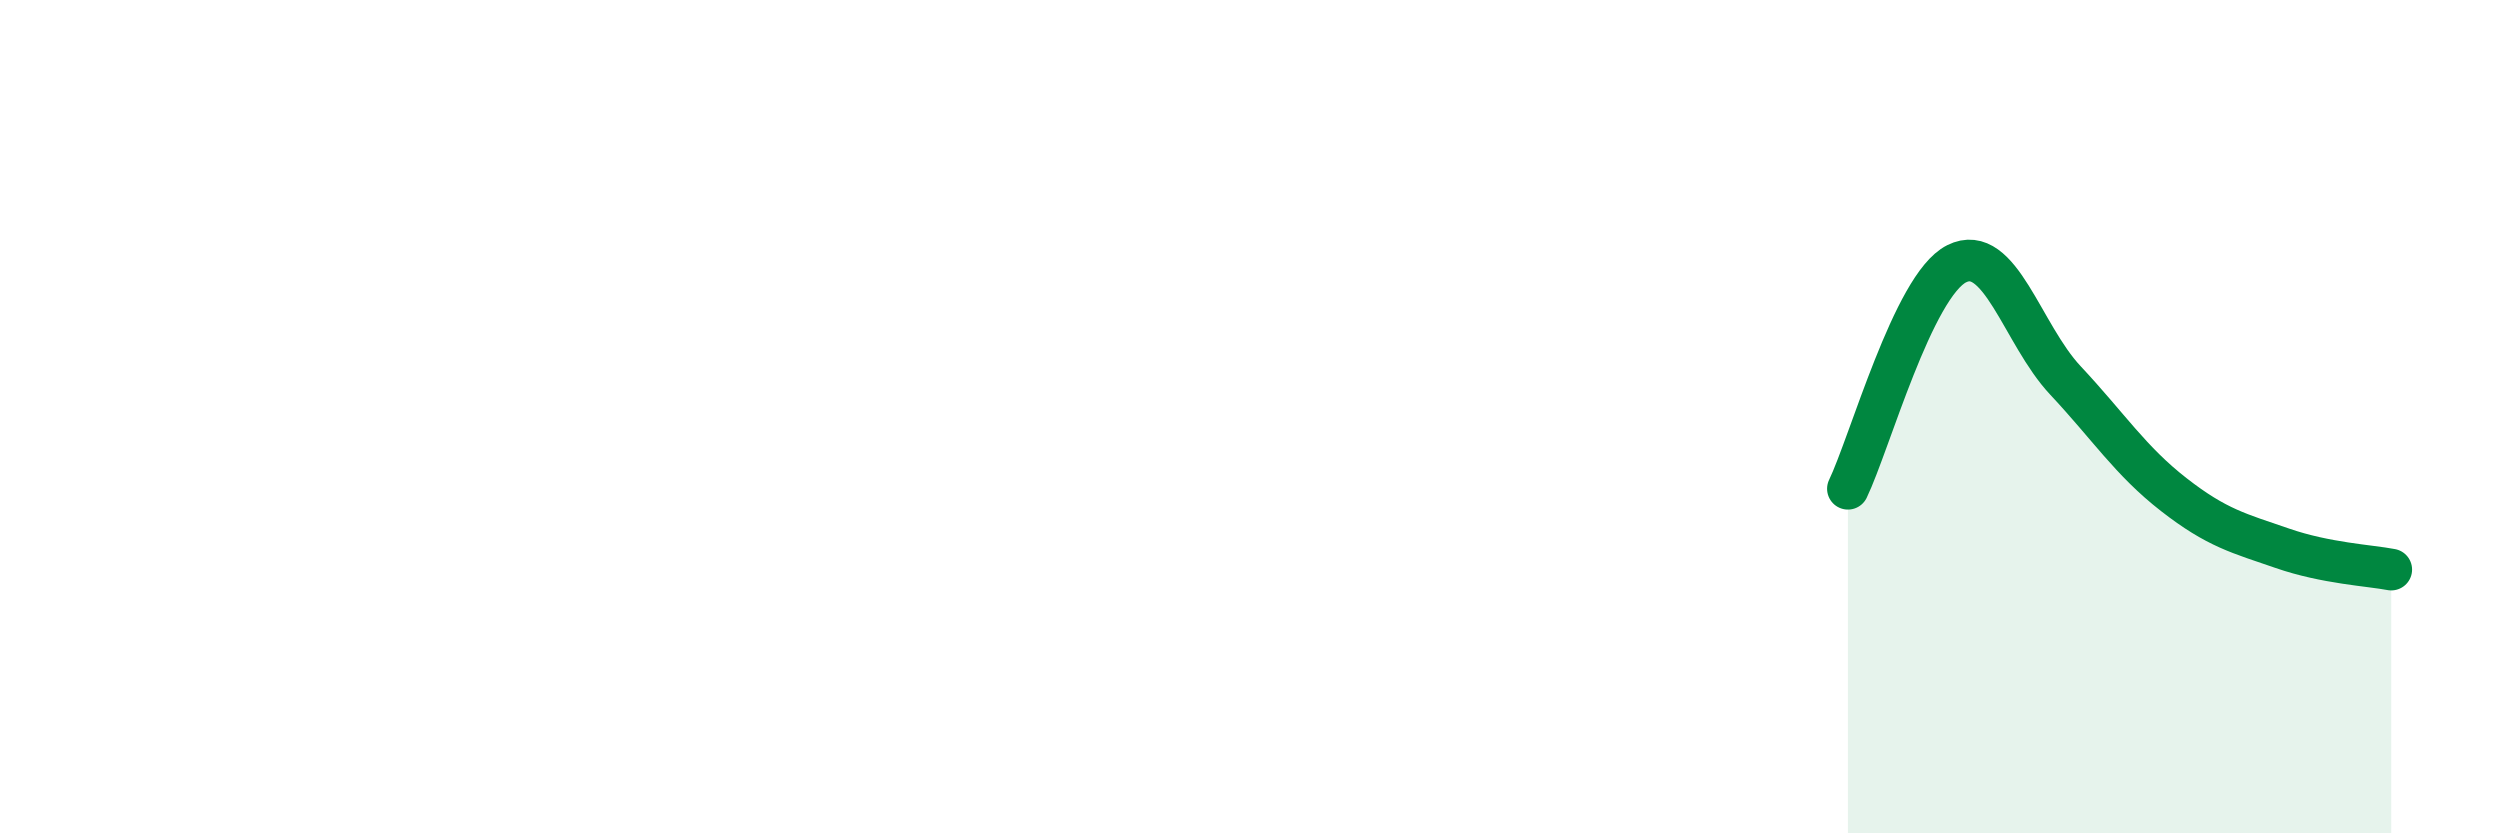
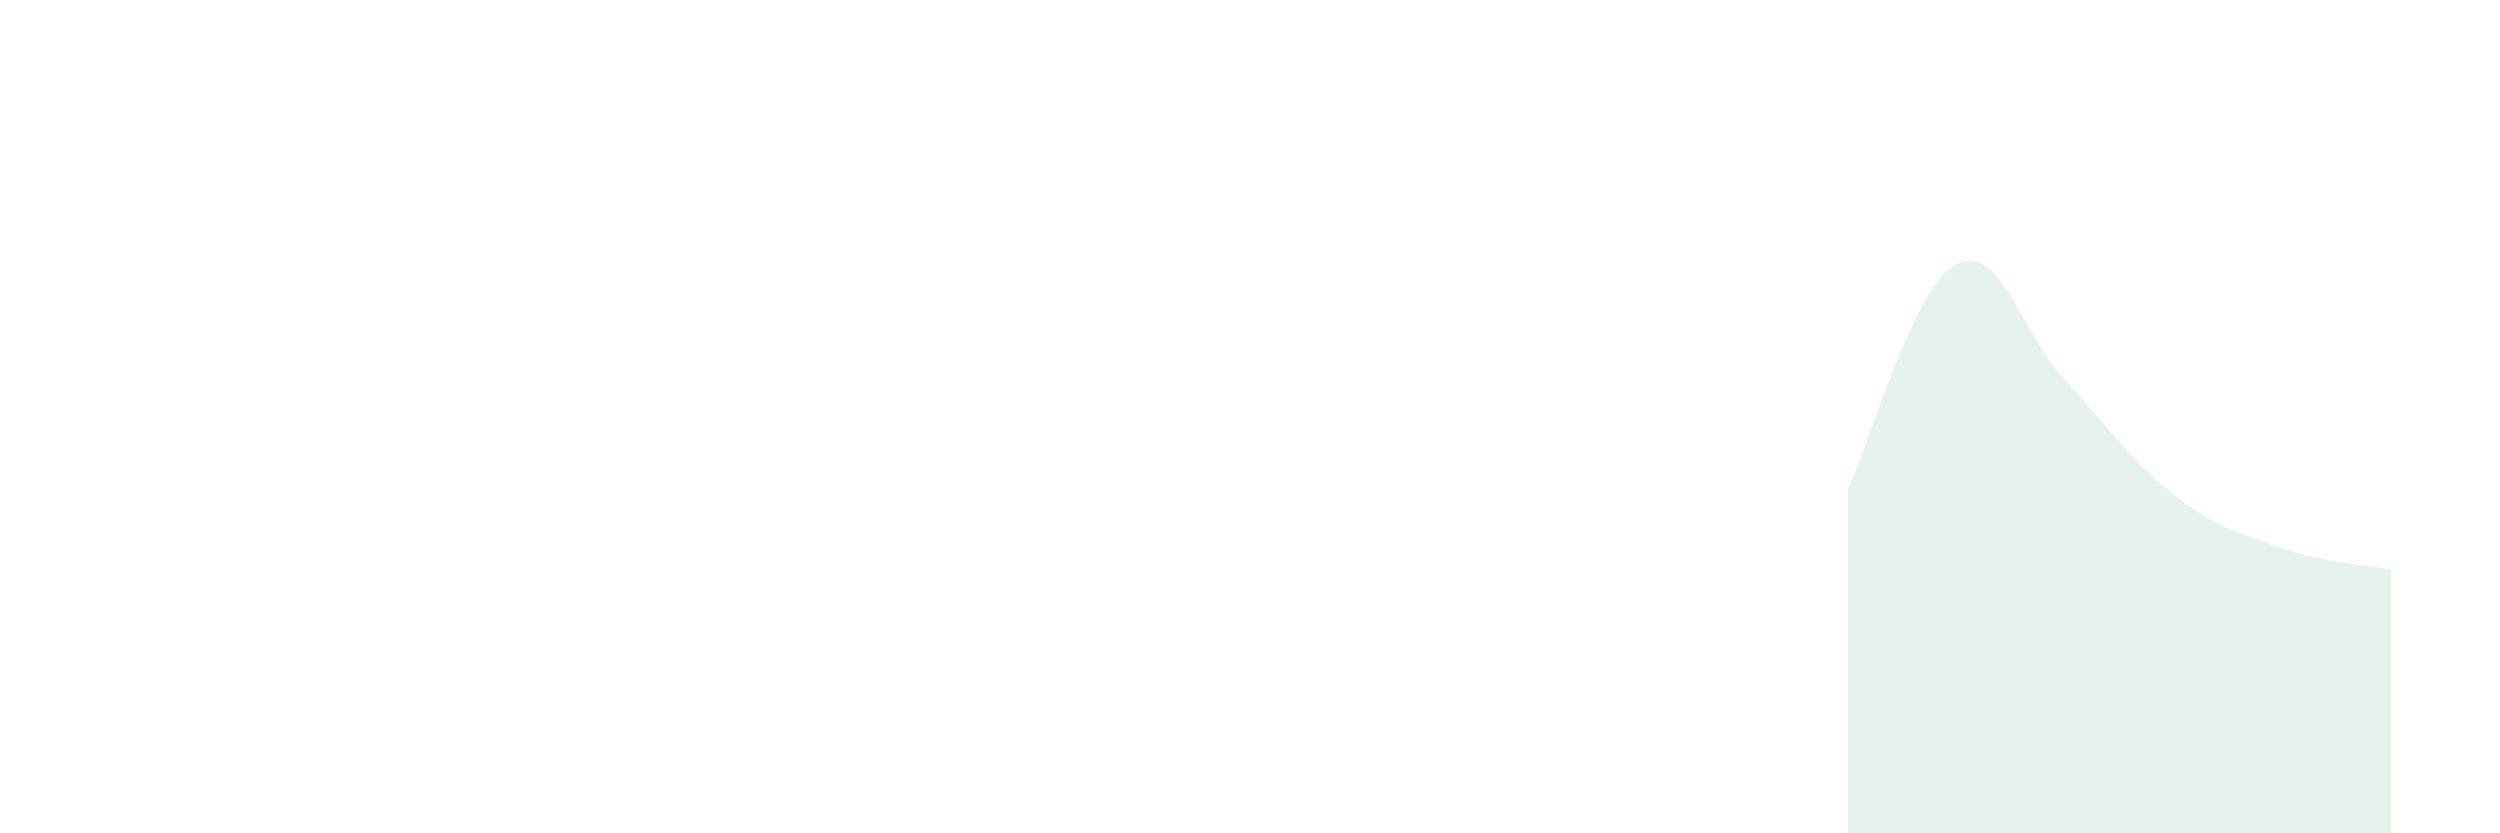
<svg xmlns="http://www.w3.org/2000/svg" width="60" height="20" viewBox="0 0 60 20">
  <path d="M 44.35,11.73 C 44.87,10.65 45.92,6.85 46.96,6.33 C 48,5.81 48.53,8.02 49.57,9.13 C 50.61,10.24 51.13,11.06 52.17,11.87 C 53.21,12.68 53.74,12.8 54.78,13.16 C 55.82,13.52 56.87,13.57 57.39,13.67L57.39 20L44.35 20Z" fill="#008740" opacity="0.1" stroke-linecap="round" stroke-linejoin="round" />
-   <path d="M 44.35,11.73 C 44.87,10.65 45.92,6.85 46.96,6.33 C 48,5.81 48.53,8.02 49.57,9.13 C 50.61,10.24 51.13,11.06 52.17,11.87 C 53.21,12.68 53.74,12.8 54.78,13.16 C 55.82,13.52 56.87,13.57 57.39,13.67" stroke="#008740" stroke-width="1" fill="none" stroke-linecap="round" stroke-linejoin="round" />
</svg>